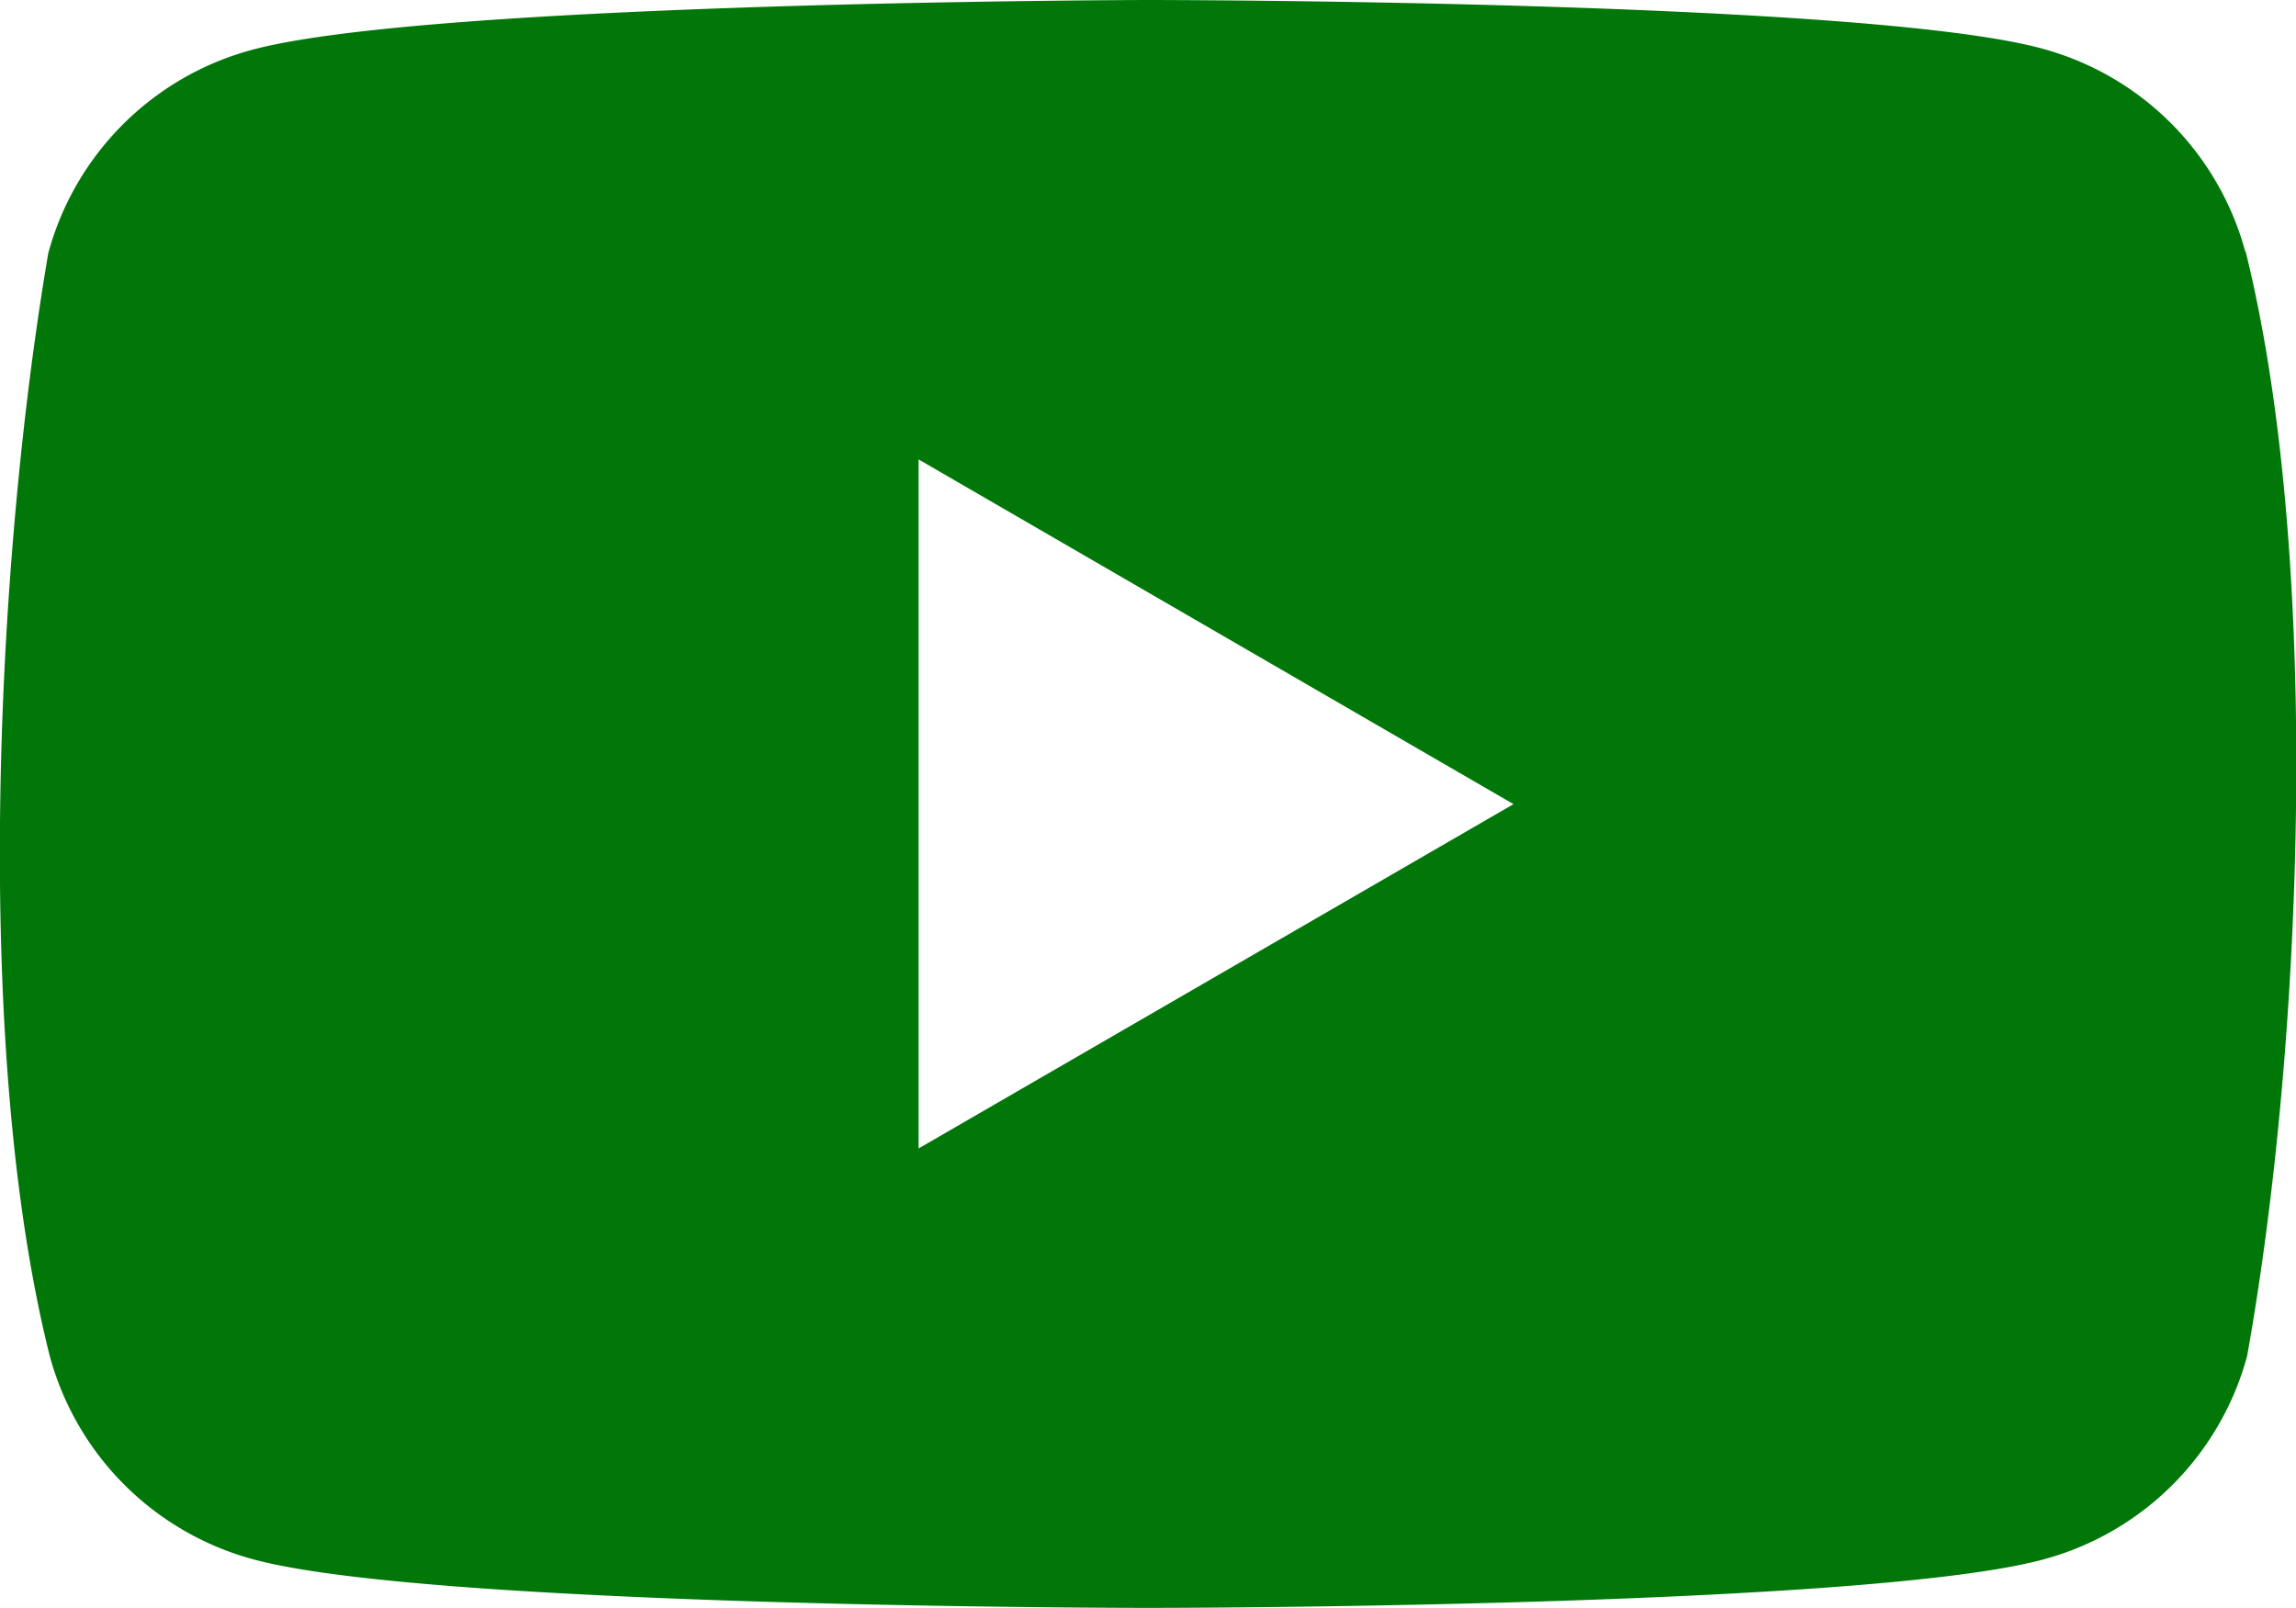
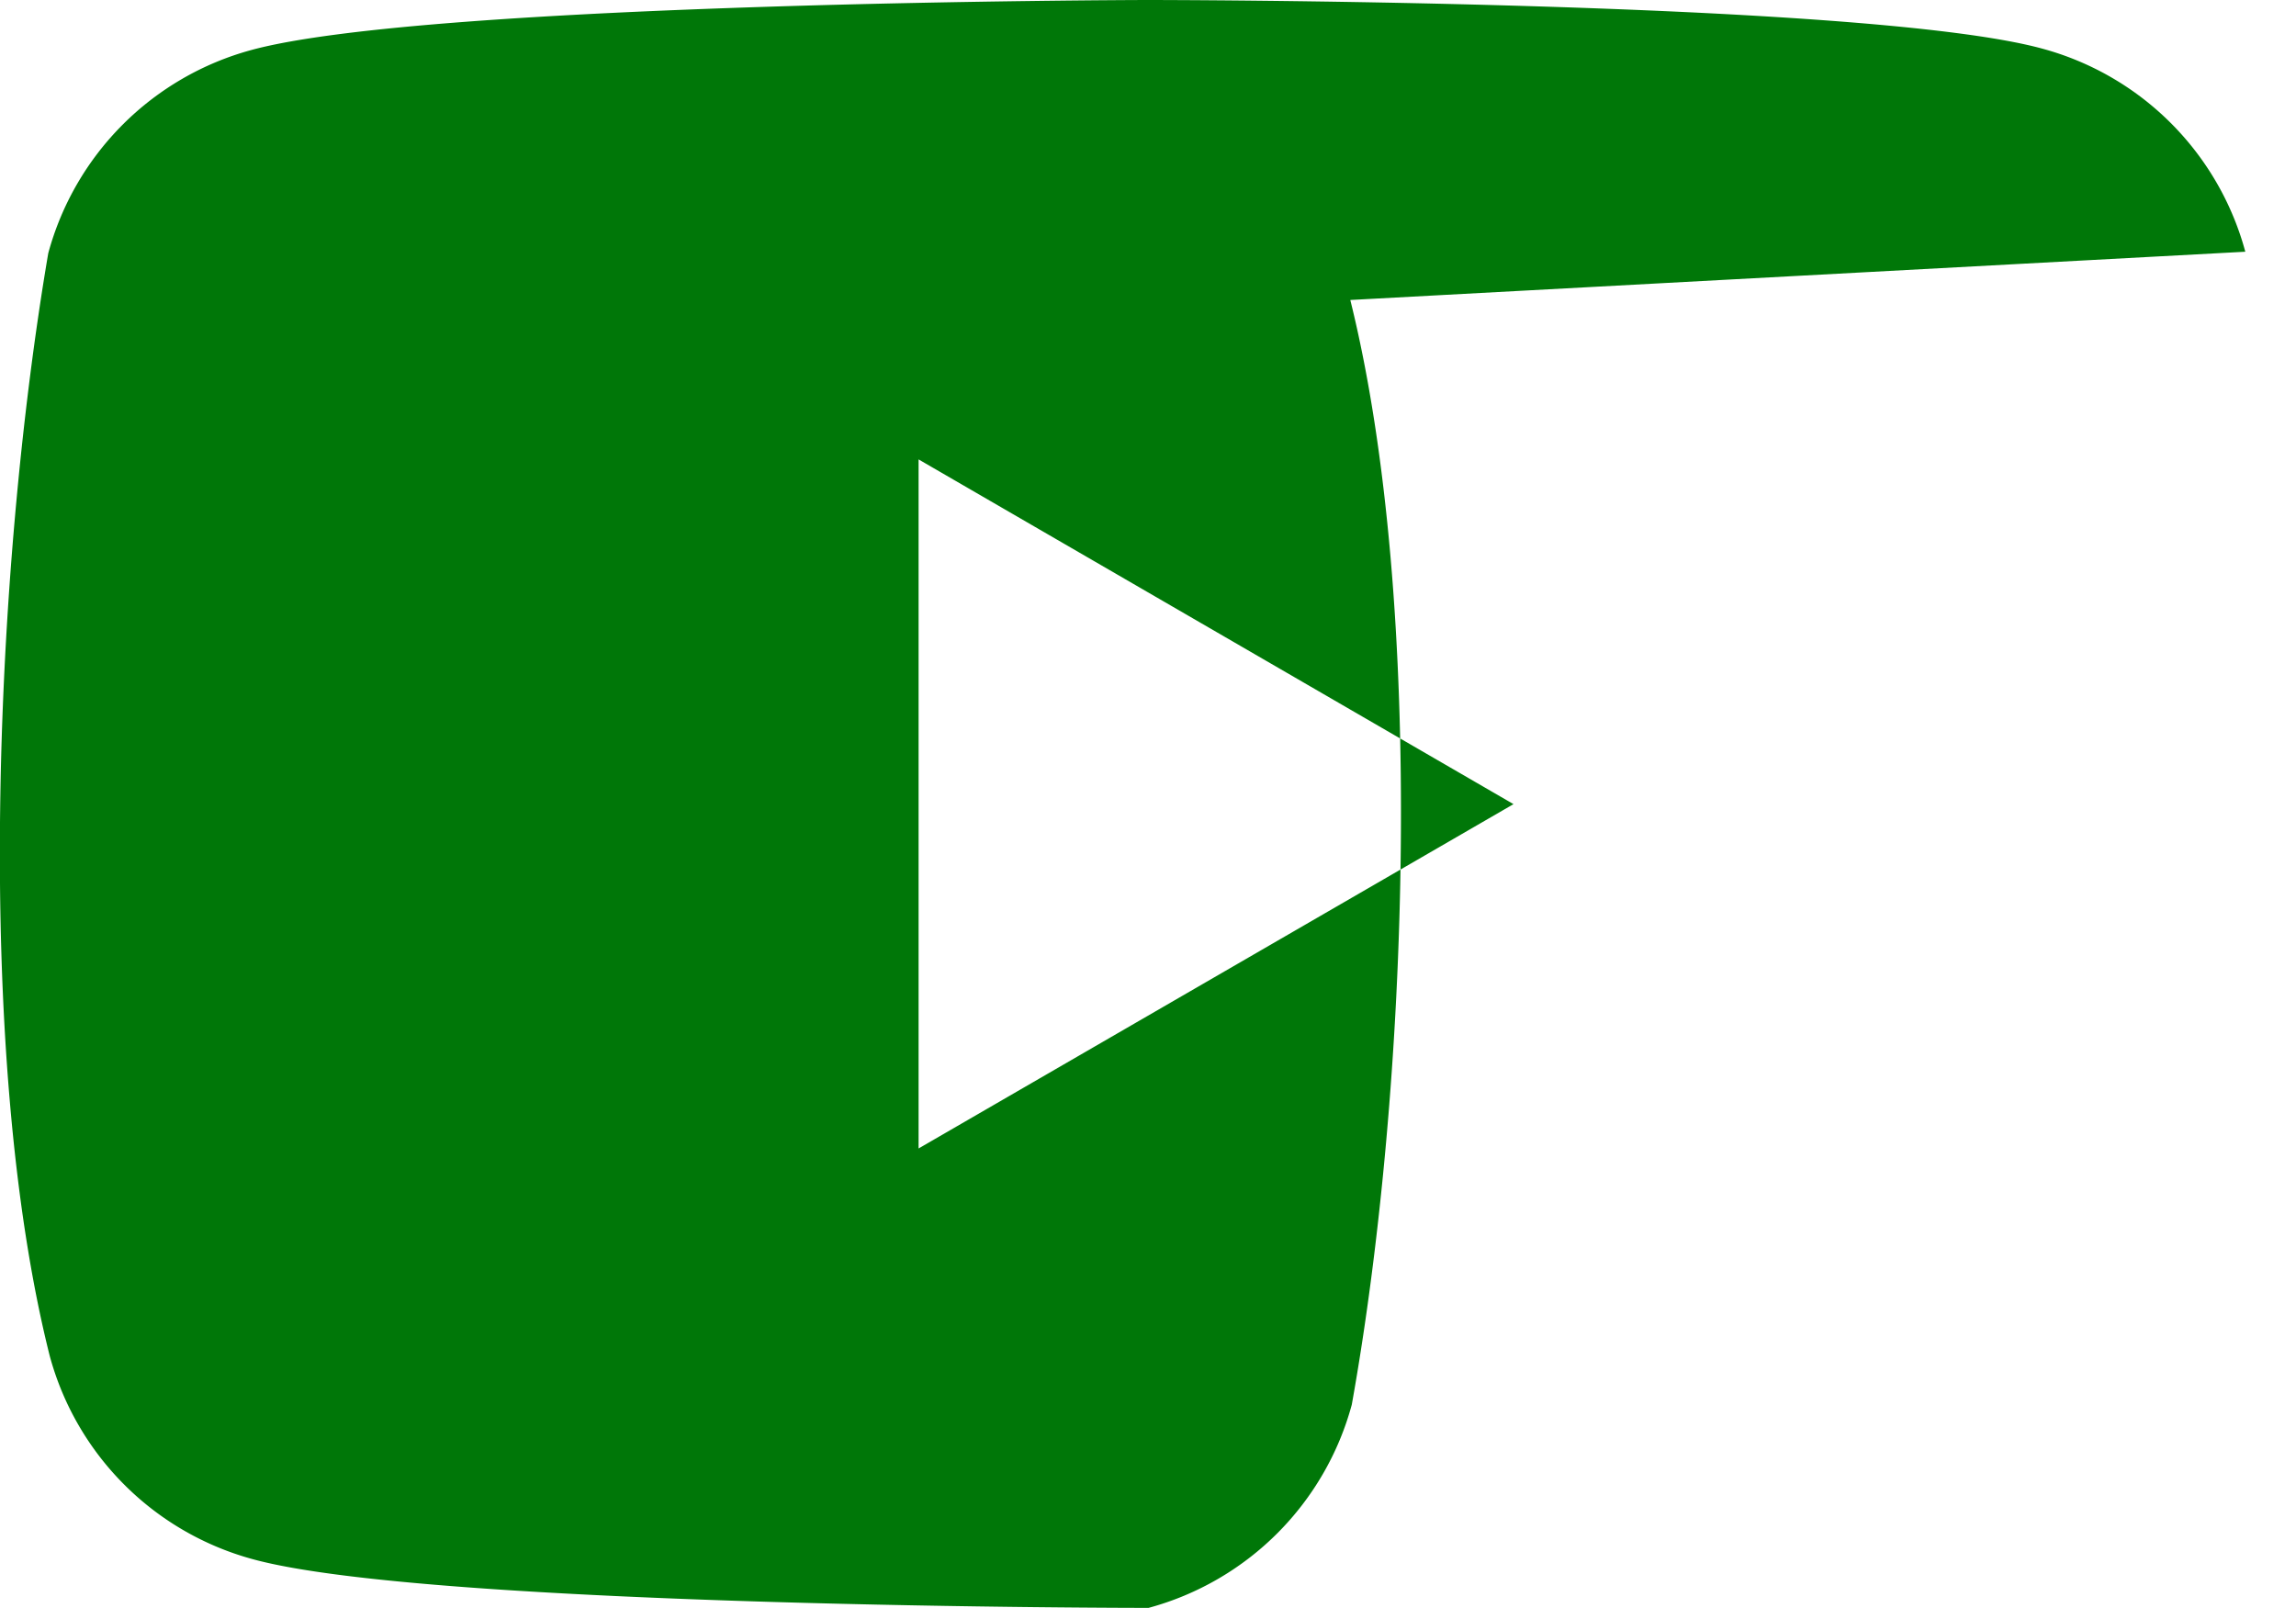
<svg xmlns="http://www.w3.org/2000/svg" width="29.304" height="20.523" viewBox="0 0 29.304 20.523">
-   <path id="Контур_661" data-name="Контур 661" d="M87.625,4.849a3.681,3.681,0,0,0-2.594-2.593c-2.273-.62-11.427-.62-11.427-.62s-9.152.019-11.427.638a3.687,3.687,0,0,0-2.593,2.594c-.688,4.04-.956,10.2.019,14.076A3.687,3.687,0,0,0,62.2,21.539c2.275.62,11.427.62,11.427.62s9.154,0,11.427-.62a3.686,3.686,0,0,0,2.594-2.594c.725-4.047.949-10.2-.019-14.1M70.692,16.295V7.5l7.593,4.4Z" transform="translate(-58.968 -1.636)" fill="#007708" />
+   <path id="Контур_661" data-name="Контур 661" d="M87.625,4.849a3.681,3.681,0,0,0-2.594-2.593c-2.273-.62-11.427-.62-11.427-.62s-9.152.019-11.427.638a3.687,3.687,0,0,0-2.593,2.594c-.688,4.04-.956,10.2.019,14.076A3.687,3.687,0,0,0,62.2,21.539c2.275.62,11.427.62,11.427.62a3.686,3.686,0,0,0,2.594-2.594c.725-4.047.949-10.2-.019-14.1M70.692,16.295V7.5l7.593,4.4Z" transform="translate(-58.968 -1.636)" fill="#007708" />
</svg>